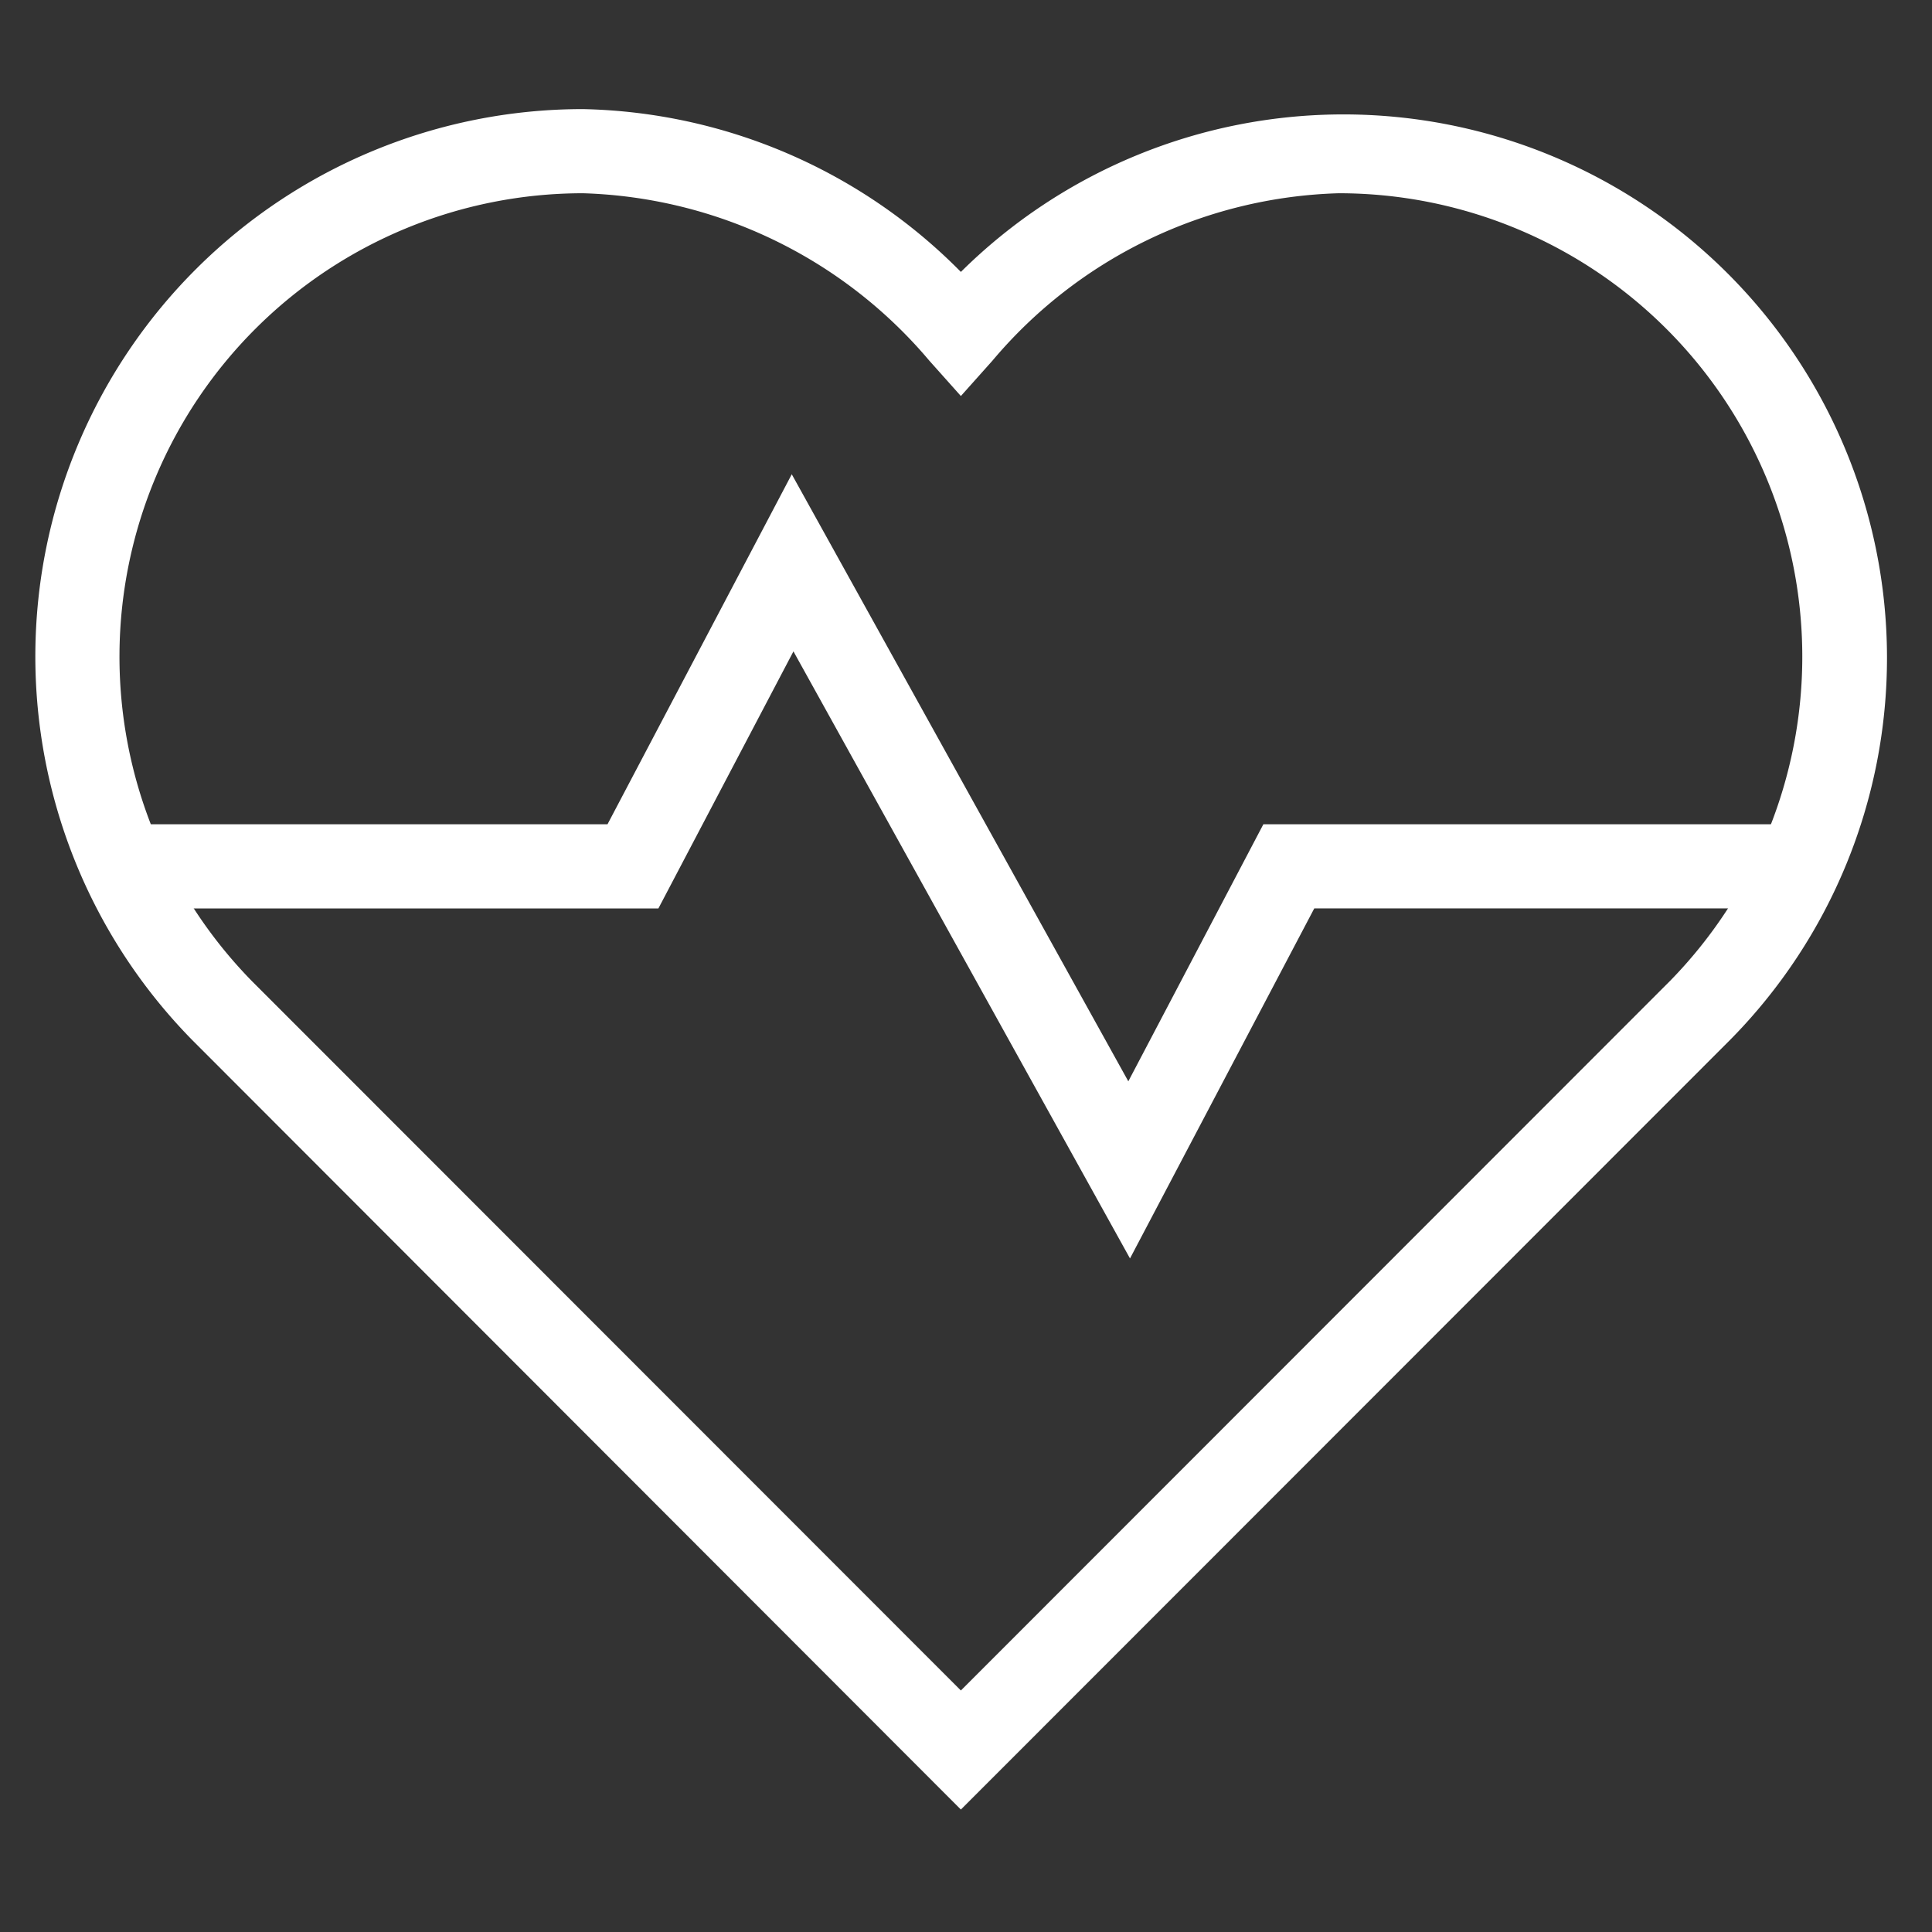
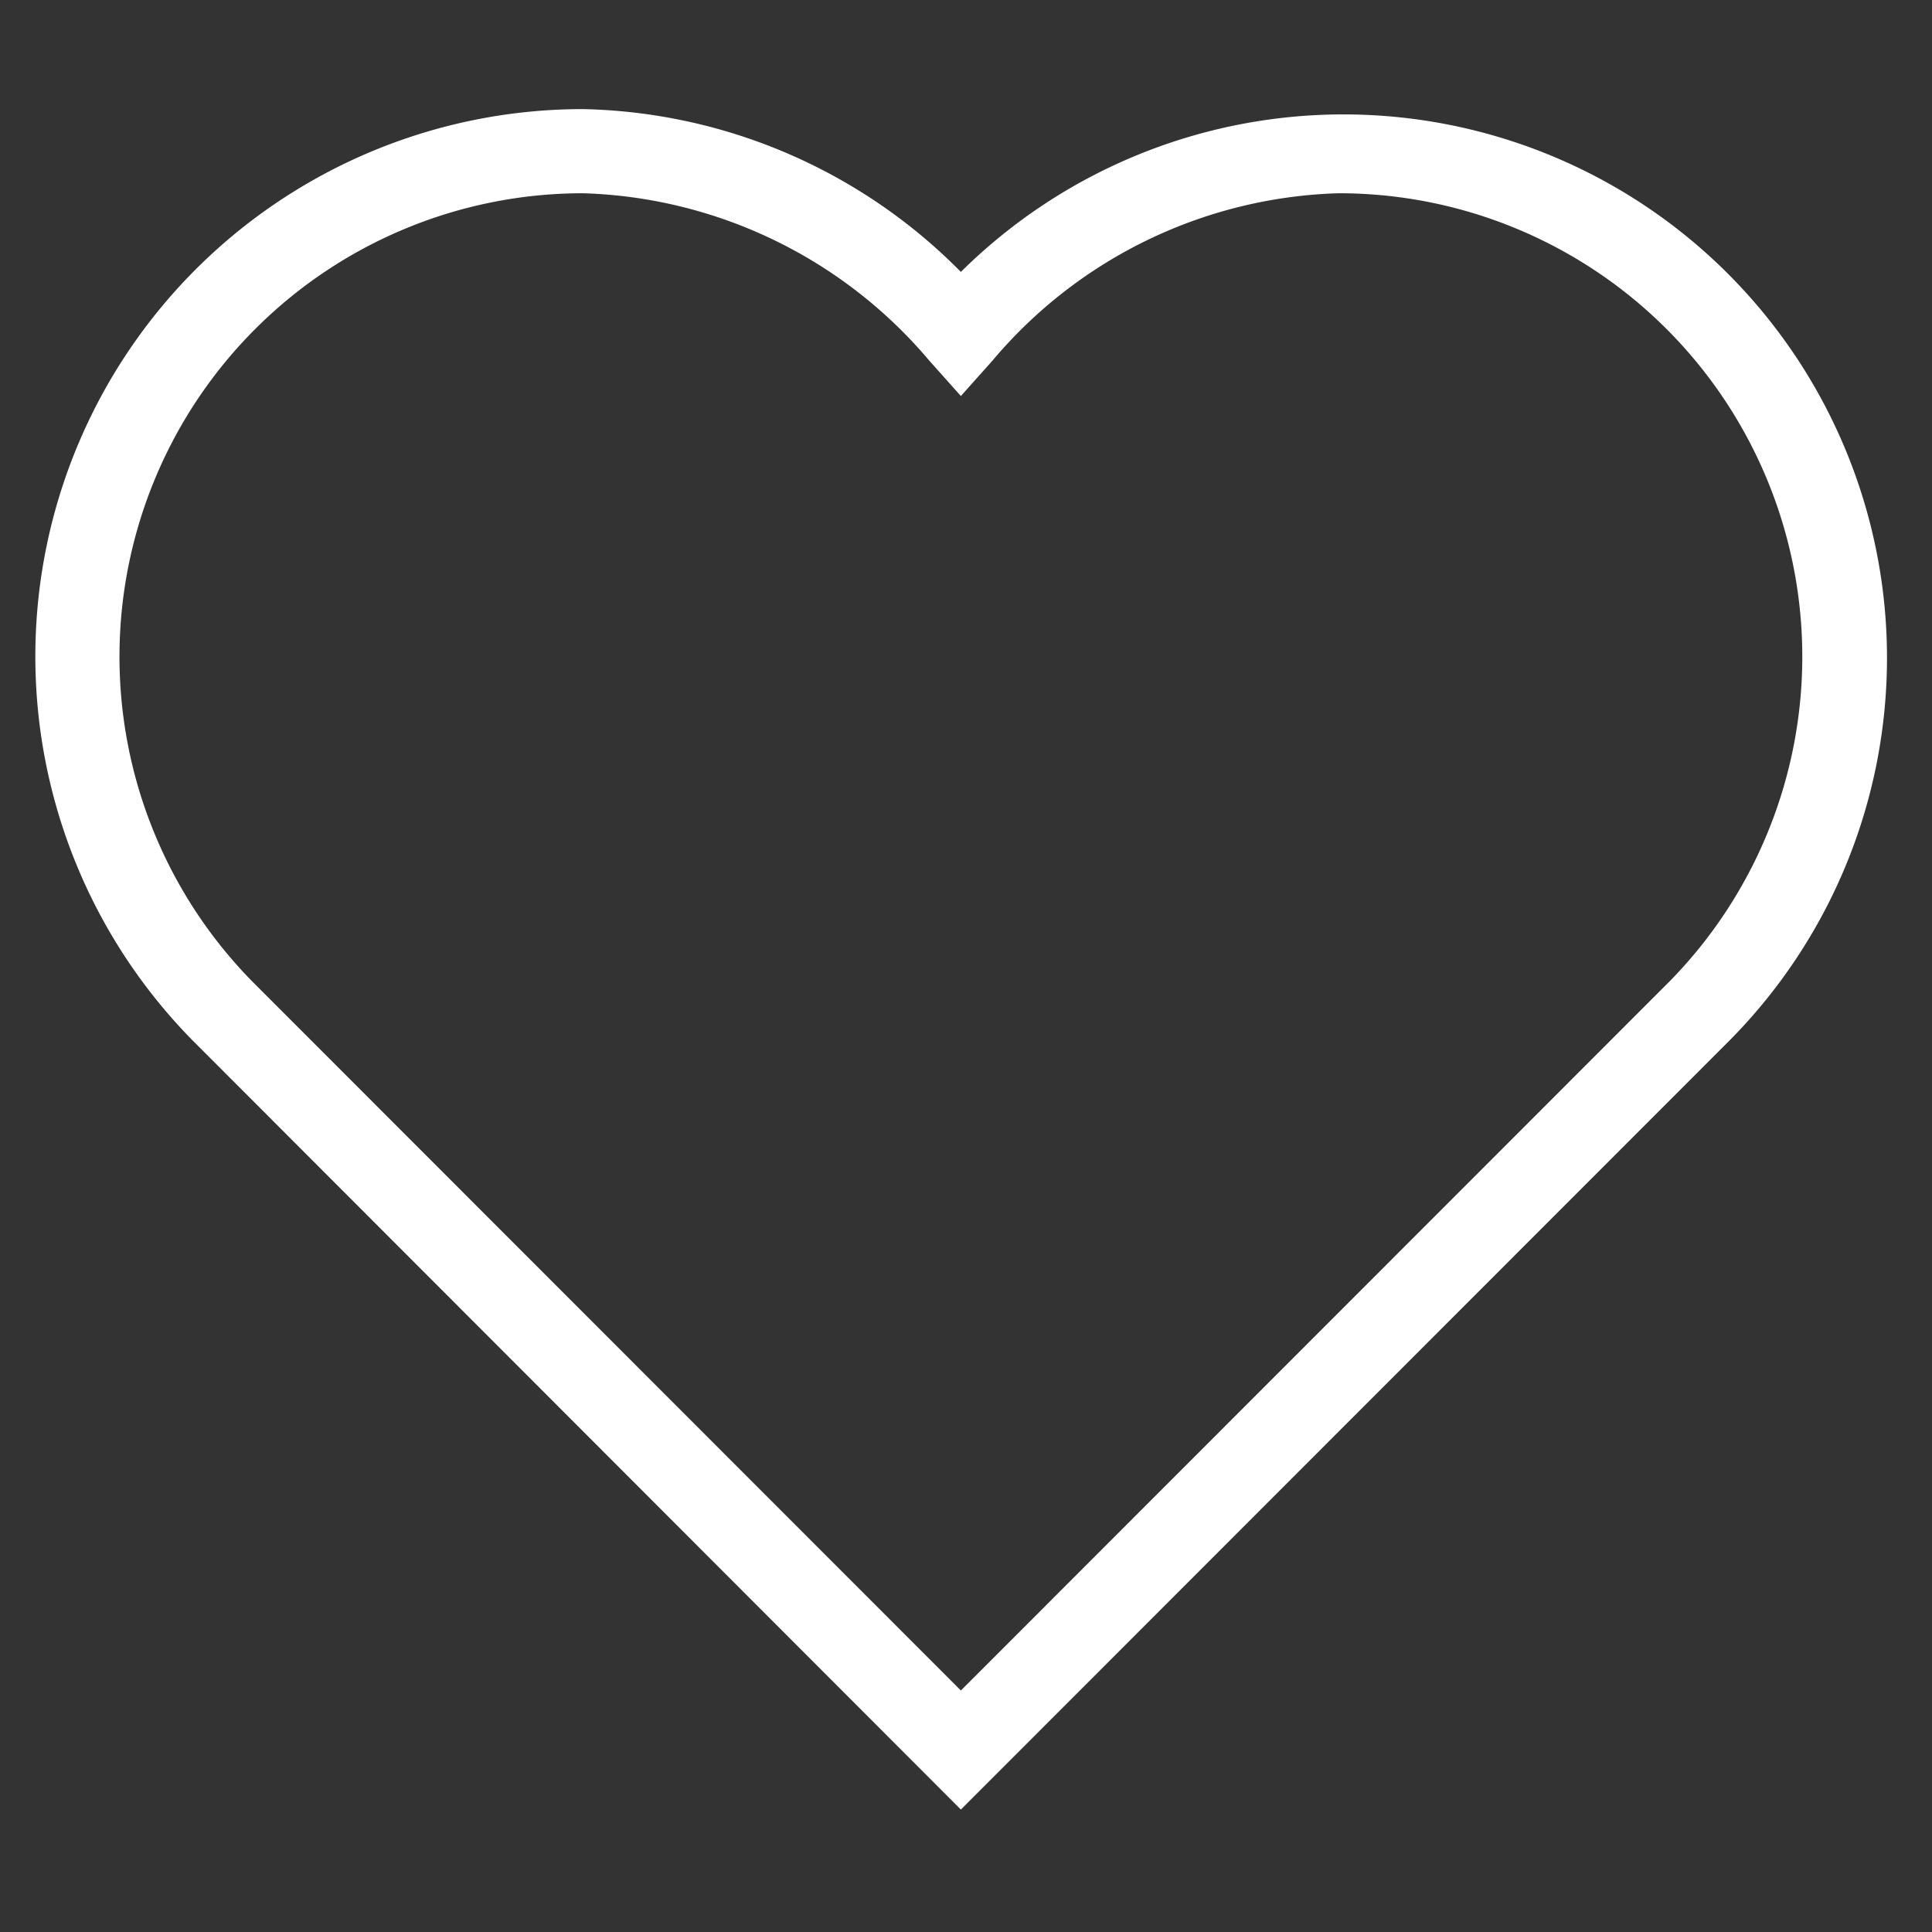
<svg xmlns="http://www.w3.org/2000/svg" width="80" height="80" viewBox="0 0 80 80">
  <rect x="0" y="0" width="80" height="80" fill="#333333" stroke="none" />
  <g id="Group_405" data-name="Group 405" transform="matrix(1.742,0,0,1.742,-1705.696,-4054.342)">
    <g id="Ñëîé_1" data-name="Ñëîé 1" transform="translate(980,2330)">
      <g id="Group_395" data-name="Group 395">
        <path id="Path_800" data-name="Path 800" d="M 22,40.42 3.73,22.13 A 13.011,13.011 0 0 1 13.02,0 12.991,12.991 0 0 1 22,3.87 12.919,12.919 0 0 1 40.28,22.13 Z M 13.02,2 A 11.017,11.017 0 0 0 5.15,20.73 L 22,37.59 38.86,20.72 A 11.017,11.017 0 0 0 30.98,2 11.174,11.174 0 0 0 22.75,5.98 L 22,6.82 21.25,5.98 A 11.207,11.207 0 0 0 13.02,2 Z" fill="#ffffff" />
-         <path id="Path_801" data-name="Path 801" d="M 26.02,27.32 18.02,12.89 14.81,19 H 2.08 V 17 H 13.6 l 4.38,-8.32 8,14.43 3.21,-6.11 h 12.73 v 2 H 30.4 Z" fill="#ffffff" />
      </g>
    </g>
  </g>
</svg>